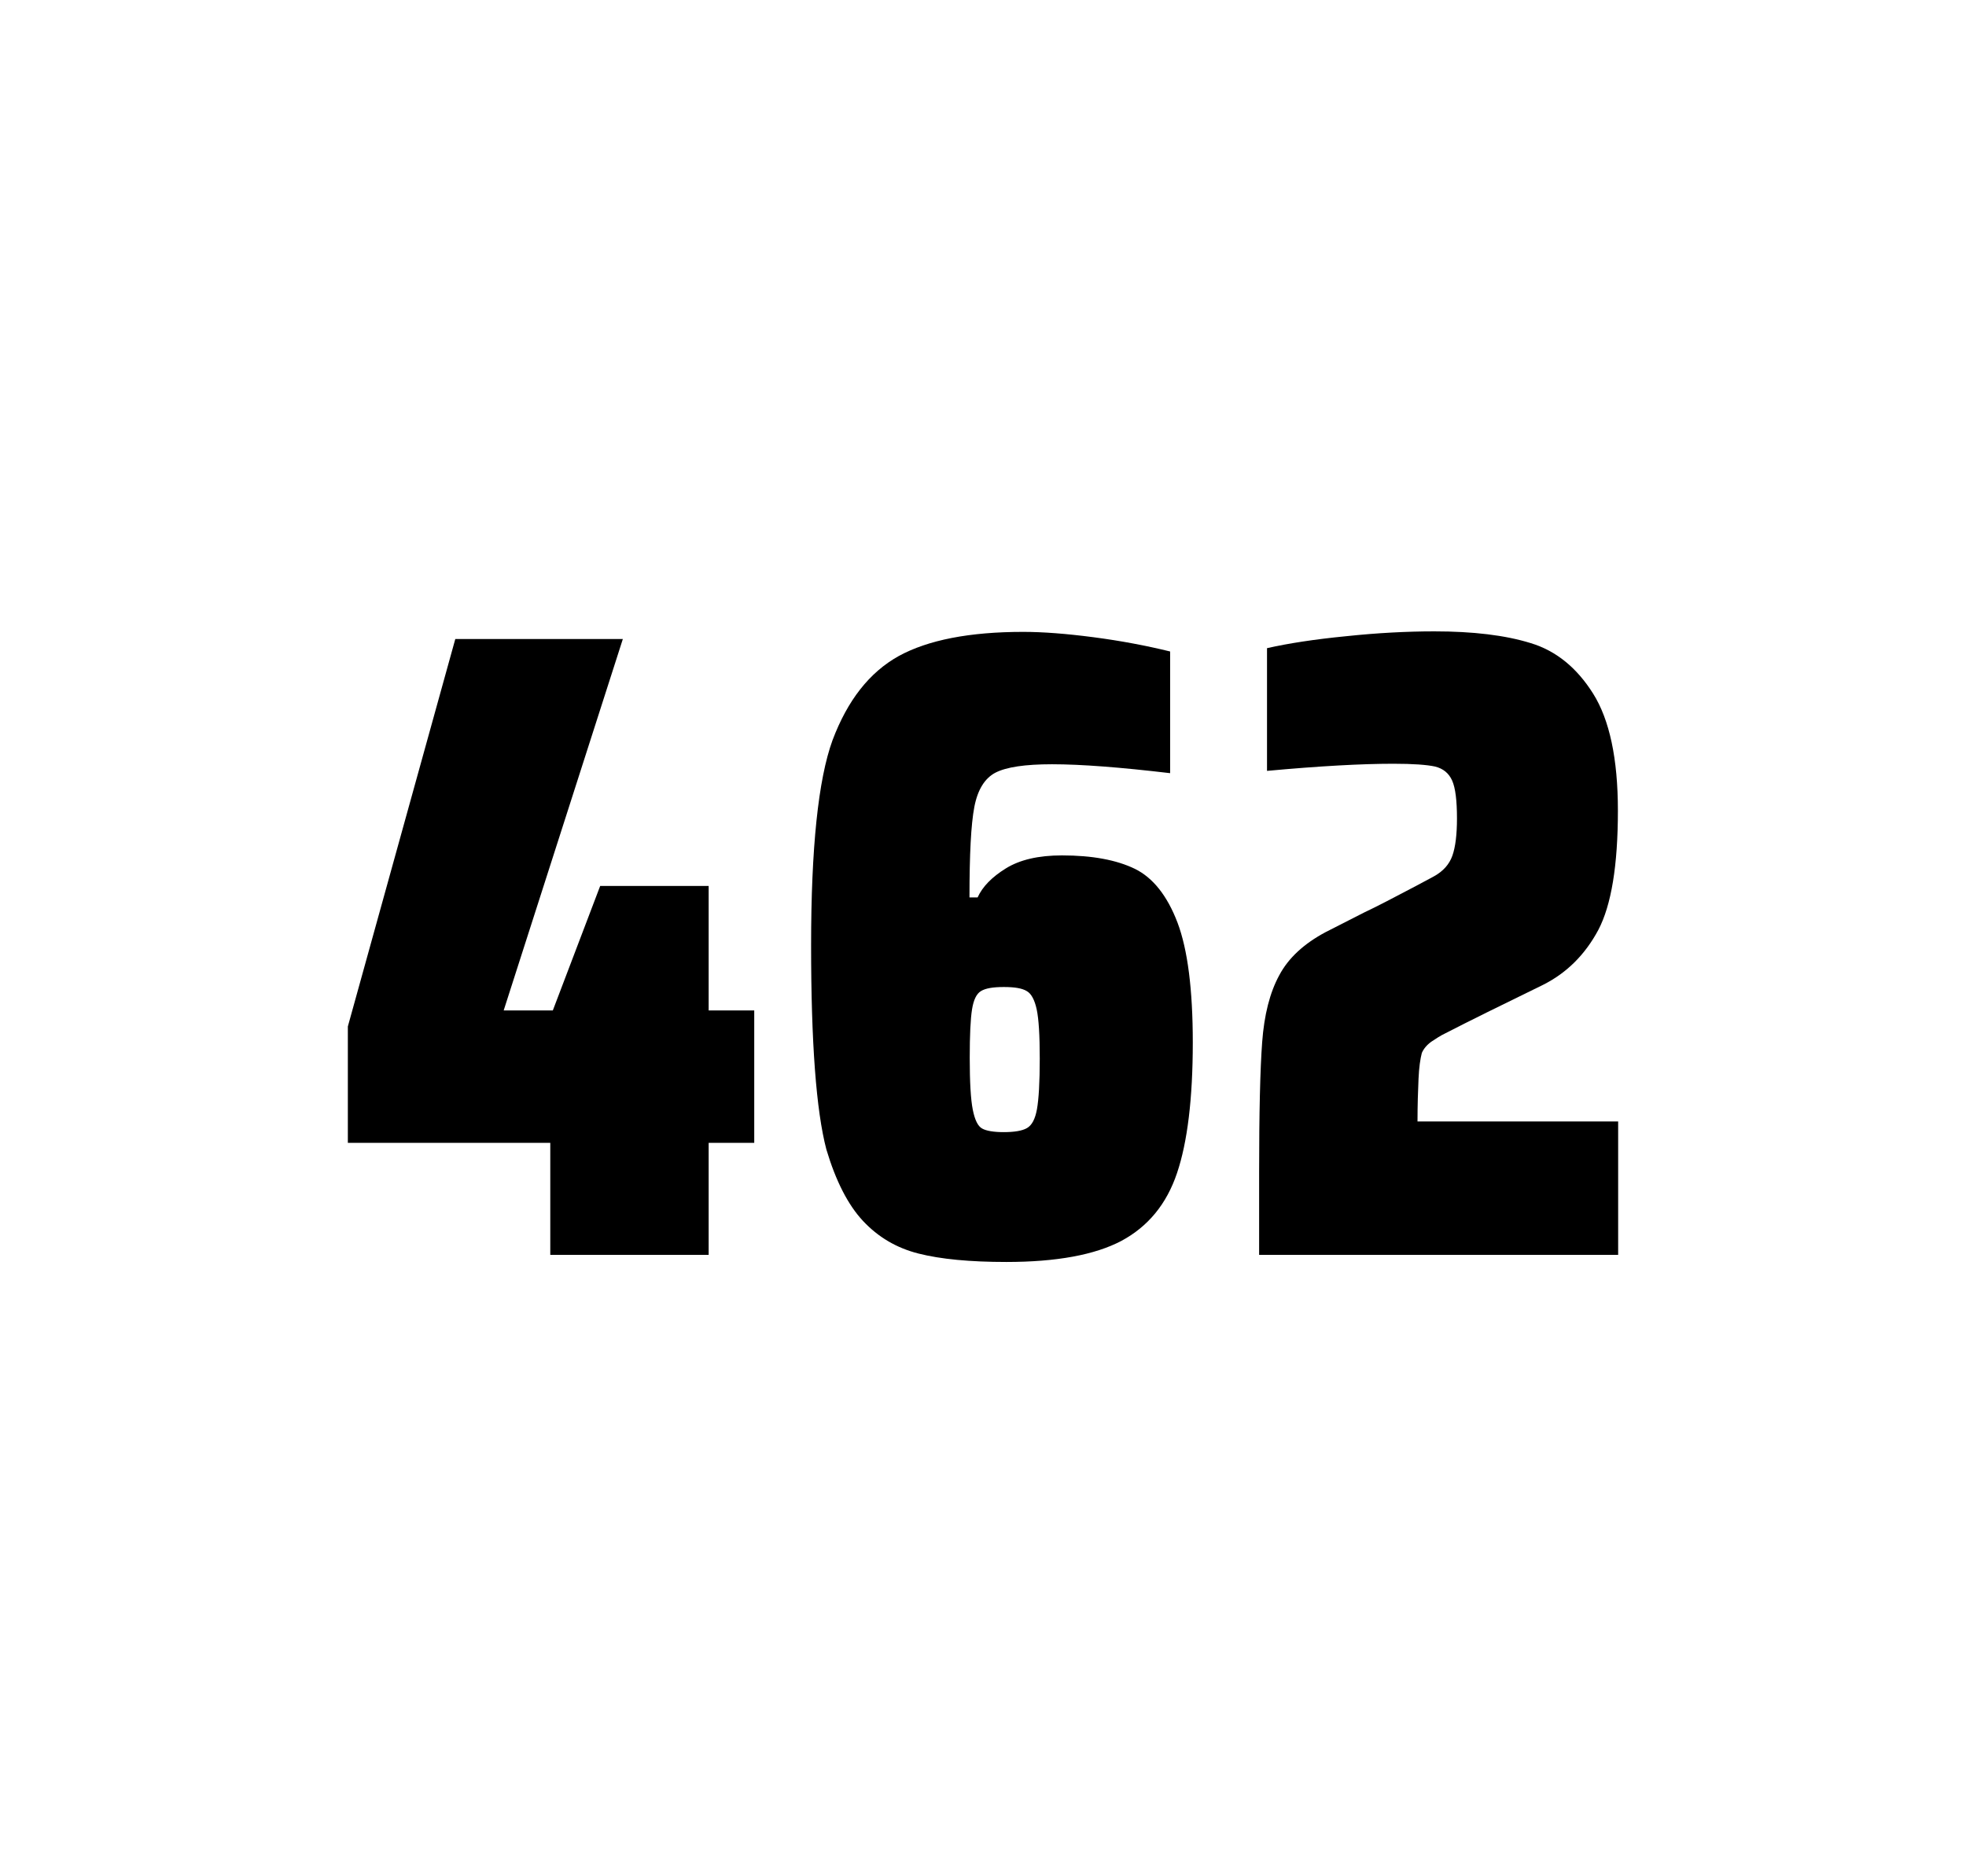
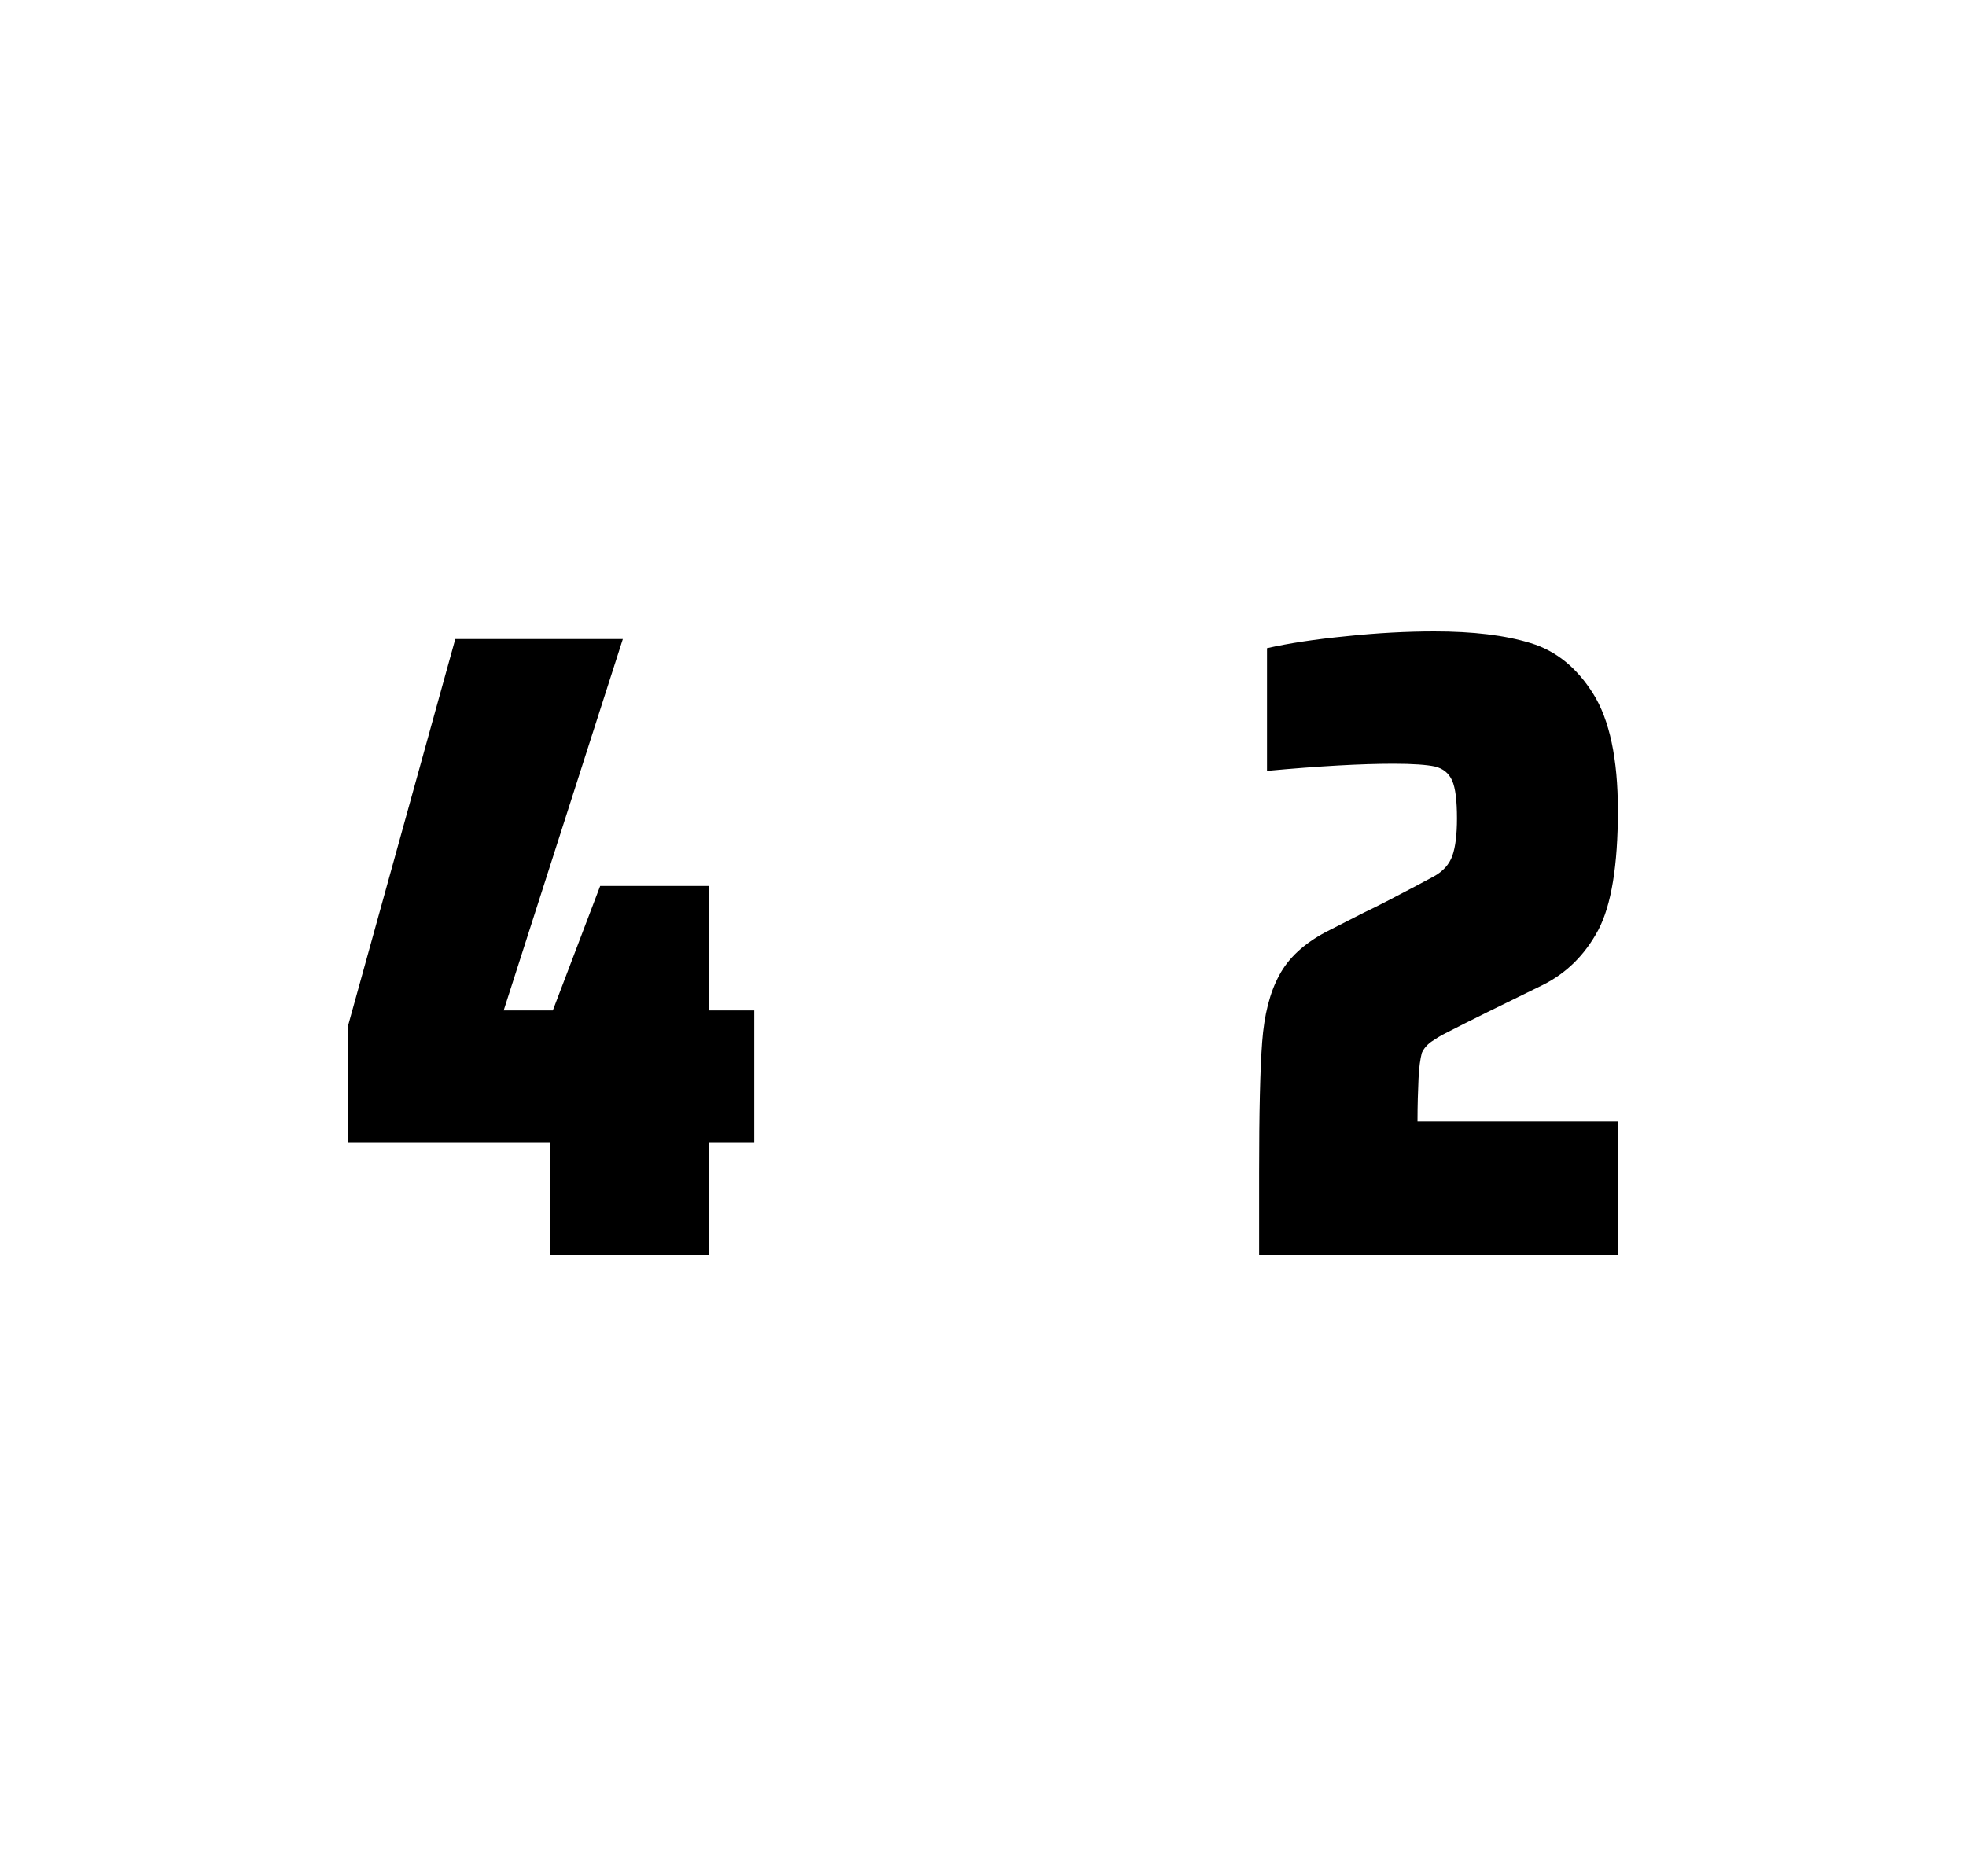
<svg xmlns="http://www.w3.org/2000/svg" version="1.1" id="wrapper" x="0px" y="0px" viewBox="0 0 772.1 737" style="enable-background:new 0 0 772.1 737;">
  <style type="text/css">
	.st0{fill:none;}
</style>
  <path id="frame" class="st0" d="M 1.5 0 L 770.5 0 C 771.3 0 772 0.7 772 1.5 L 772 735.4 C 772 736.2 771.3 736.9 770.5 736.9 L 1.5 736.9 C 0.7 736.9 0 736.2 0 735.4 L 0 1.5 C 0 0.7 0.7 0 1.5 0 Z" />
  <g id="numbers">
    <path id="four" d="M 216.109 492.9 L 216.109 448.9 L 136.609 448.9 L 136.609 403.2 L 178.809 251 L 244.609 251 L 197.809 396.9 L 217.109 396.9 L 235.709 348 L 278.309 348 L 278.309 396.9 L 296.209 396.9 L 296.209 448.9 L 278.309 448.9 L 278.309 492.9 L 216.109 492.9 Z" />
-     <path id="six" d="M 360.739 492.4 C 352.039 490.2 344.839 485.9 338.939 479.6 C 333.039 473.3 328.239 463.9 324.539 451.5 C 320.539 436.3 318.539 409.5 318.539 371.3 C 318.539 333.1 321.339 306.2 326.939 290.8 C 332.839 275.1 341.439 264.1 352.939 257.7 C 364.439 251.4 380.739 248.2 401.839 248.2 C 409.539 248.2 418.739 248.9 429.439 250.3 C 440.139 251.7 450.139 253.6 459.539 255.9 L 459.539 303.7 C 440.039 301.4 424.639 300.2 413.139 300.2 C 402.539 300.2 395.239 301.3 390.939 303.5 C 386.739 305.7 383.939 310.2 382.639 317 C 381.339 323.8 380.739 335.6 380.739 352.5 L 383.939 352.5 C 385.839 348.3 389.539 344.5 395.039 341.1 C 400.539 337.7 407.839 336 417.039 336 C 429.039 336 438.539 337.8 445.739 341.3 C 452.839 344.8 458.439 351.9 462.439 362.4 C 466.439 373 468.439 388.7 468.439 409.5 C 468.439 431.5 466.339 448.7 462.239 460.8 C 458.139 473 450.839 481.8 440.439 487.4 C 430.039 492.9 414.939 495.7 395.239 495.7 C 380.939 495.7 369.439 494.6 360.739 492.4 Z M 403.339 443.1 C 405.239 442 406.539 439.6 407.239 435.7 C 407.939 431.8 408.339 425.2 408.339 415.8 C 408.339 406.7 407.939 400.2 407.139 396.5 C 406.339 392.8 405.039 390.3 403.239 389.3 C 401.439 388.2 398.539 387.7 394.239 387.7 C 389.939 387.7 387.039 388.2 385.239 389.3 C 383.439 390.4 382.339 392.8 381.739 396.5 C 381.139 400.3 380.839 406.6 380.839 415.5 C 380.839 425.1 381.239 431.9 382.039 435.9 C 382.839 439.9 384.039 442.4 385.739 443.3 C 387.339 444.2 390.239 444.7 394.139 444.7 C 398.339 444.7 401.439 444.2 403.339 443.1 Z" />
    <path id="two" d="M 557.091 423.8 C 556.891 428.4 556.691 433.9 556.691 440.5 L 635.491 440.5 L 635.491 492.9 L 494.491 492.9 L 494.491 460.5 C 494.491 437.1 494.891 420 495.691 409.3 C 496.491 398.6 498.691 389.9 502.391 383.1 C 505.991 376.3 512.091 370.7 520.491 366.2 L 535.591 358.5 C 540.491 356.2 547.391 352.6 556.291 347.9 C 557.191 347.4 559.491 346.2 563.191 344.2 C 566.791 342.2 569.191 339.5 570.391 336.1 C 571.591 332.7 572.191 327.8 572.191 321.5 C 572.191 314.5 571.591 309.5 570.291 306.6 C 568.991 303.7 566.791 301.9 563.591 301.1 C 560.391 300.4 554.991 300 547.191 300 C 534.791 300 518.191 300.9 497.591 302.8 L 497.591 254.6 C 505.991 252.7 516.391 251.1 528.691 249.9 C 540.991 248.6 552.591 248 563.291 248 C 578.491 248 591.091 249.5 601.091 252.6 C 611.091 255.6 619.291 262.3 625.691 272.5 C 632.091 282.7 635.391 298 635.391 318.4 C 635.391 340 632.791 355.6 627.691 365.3 C 622.491 375 615.291 382.2 605.891 386.9 C 589.491 394.9 576.691 401.2 567.591 405.9 C 565.691 406.8 563.891 408 562.091 409.2 C 560.291 410.5 559.091 412 558.391 413.6 C 557.791 415.9 557.291 419.2 557.091 423.8 Z" />
  </g>
</svg>